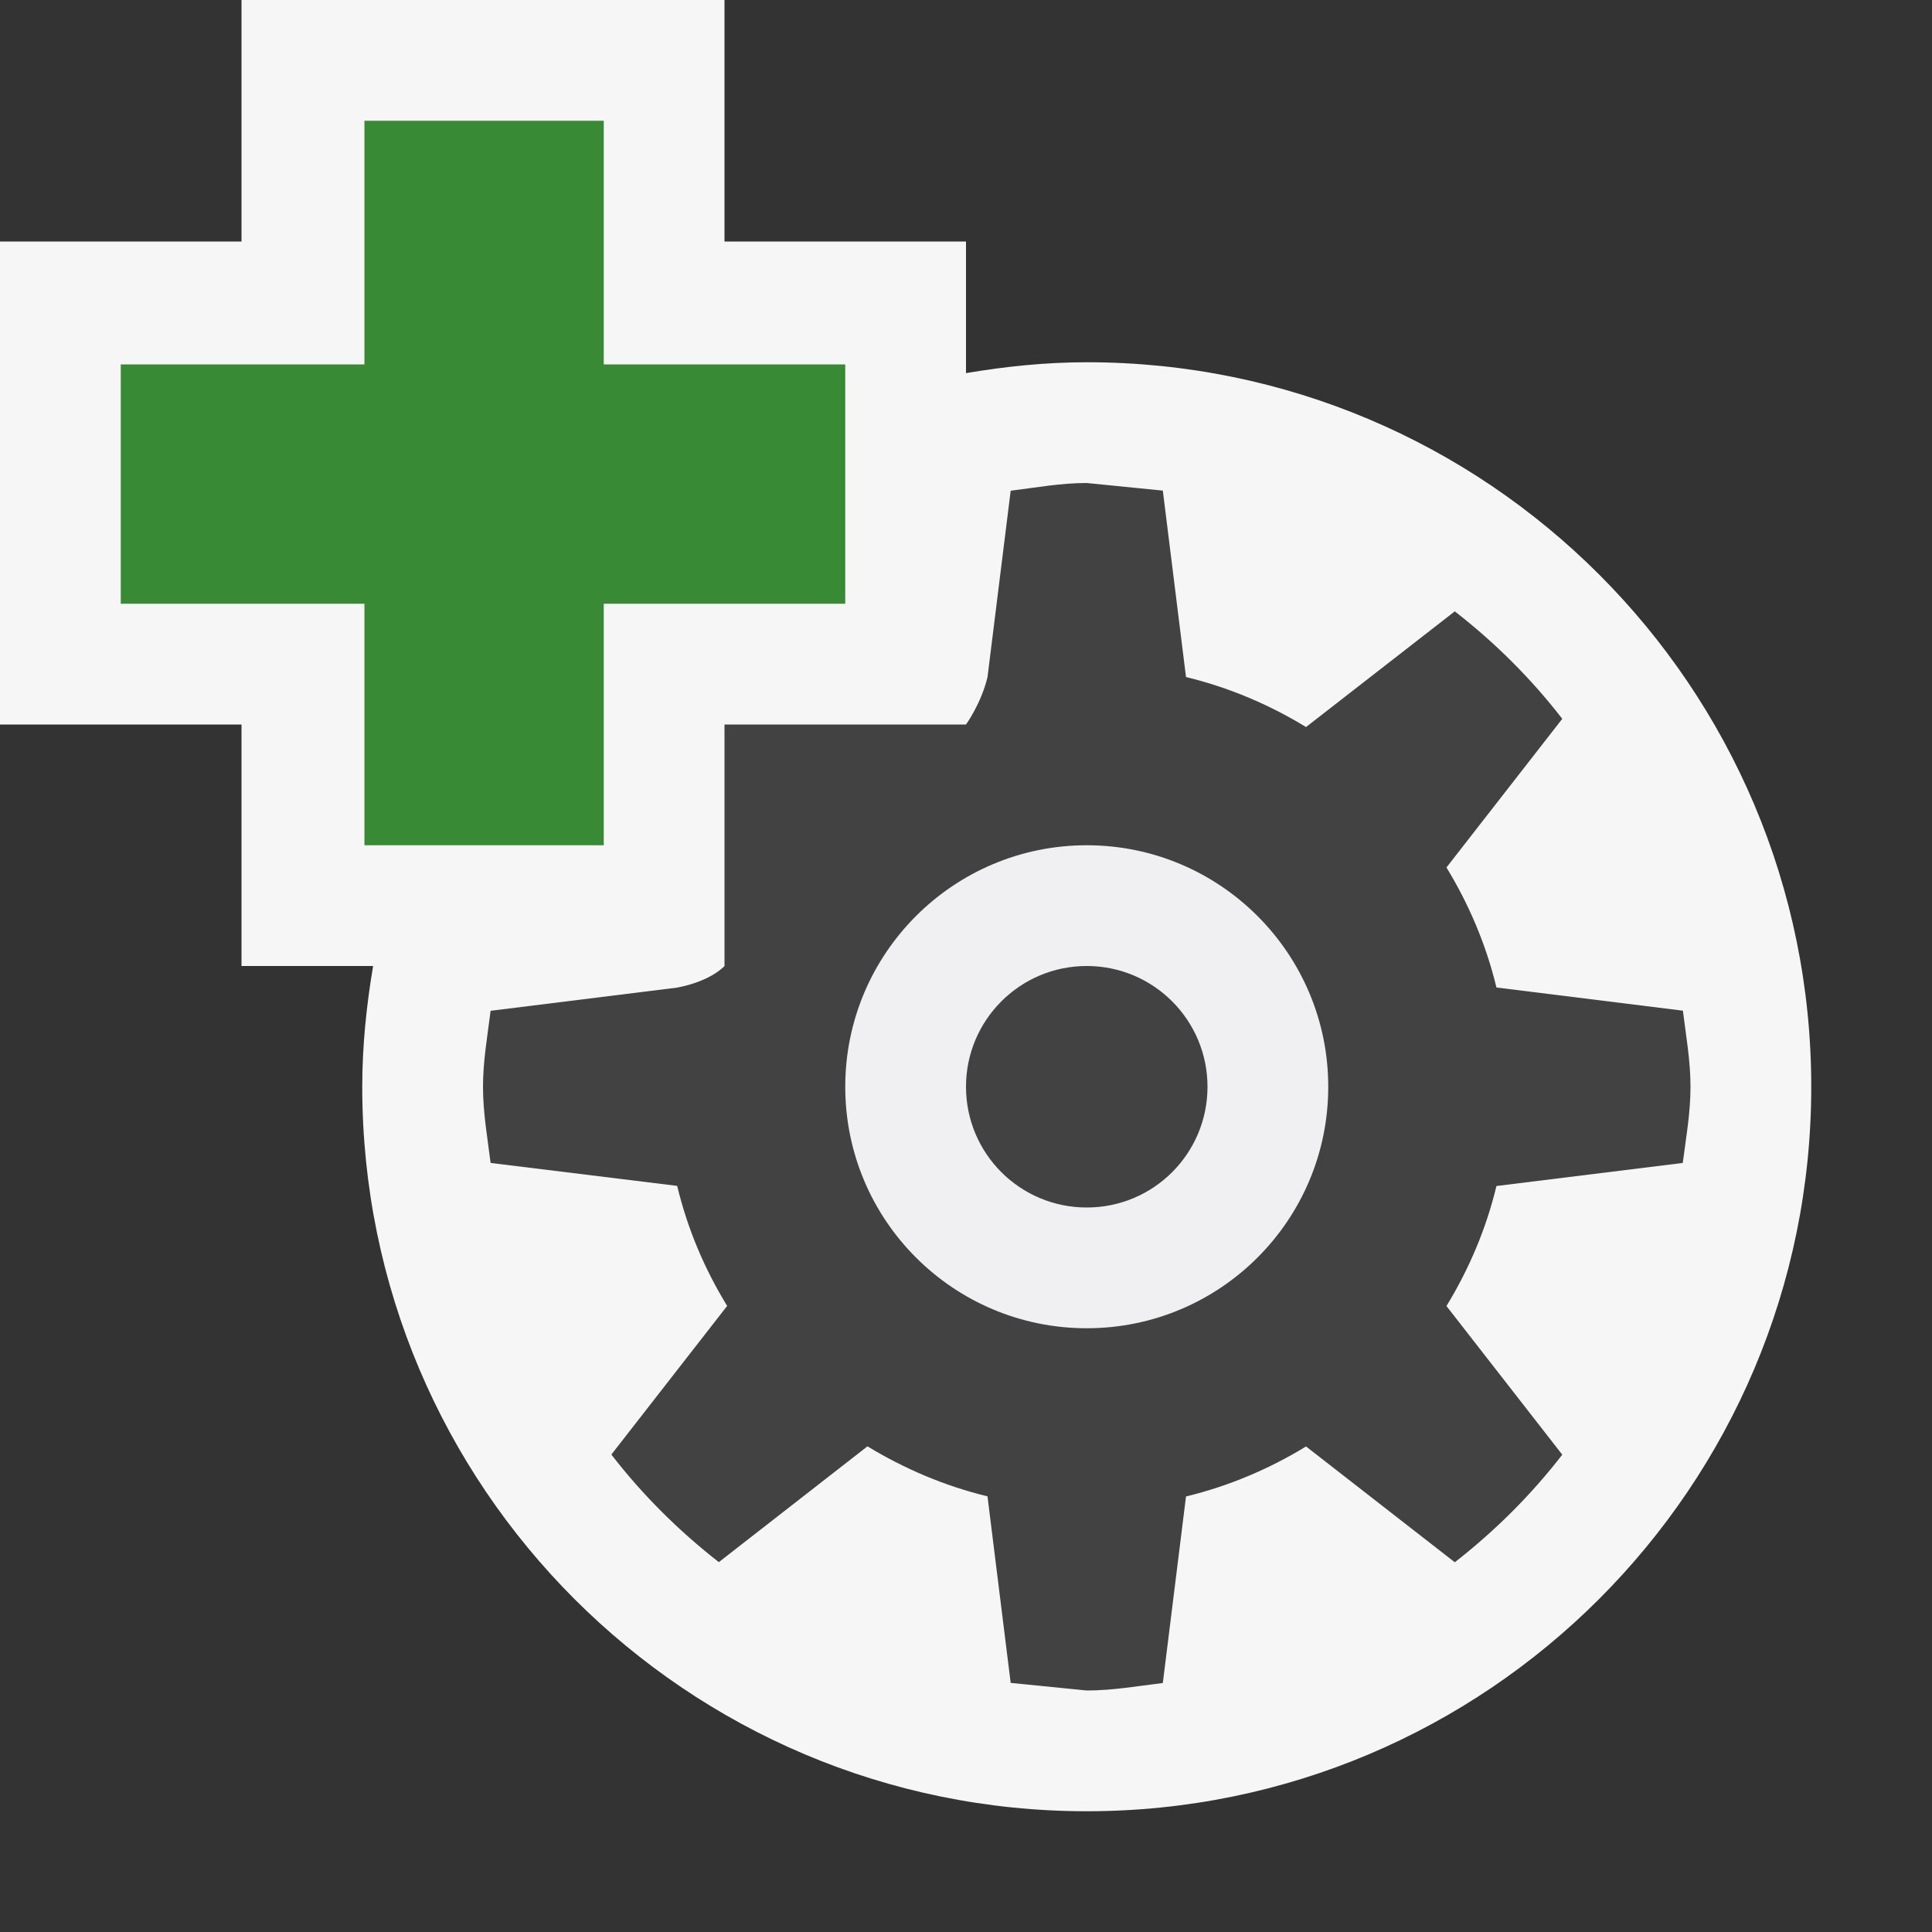
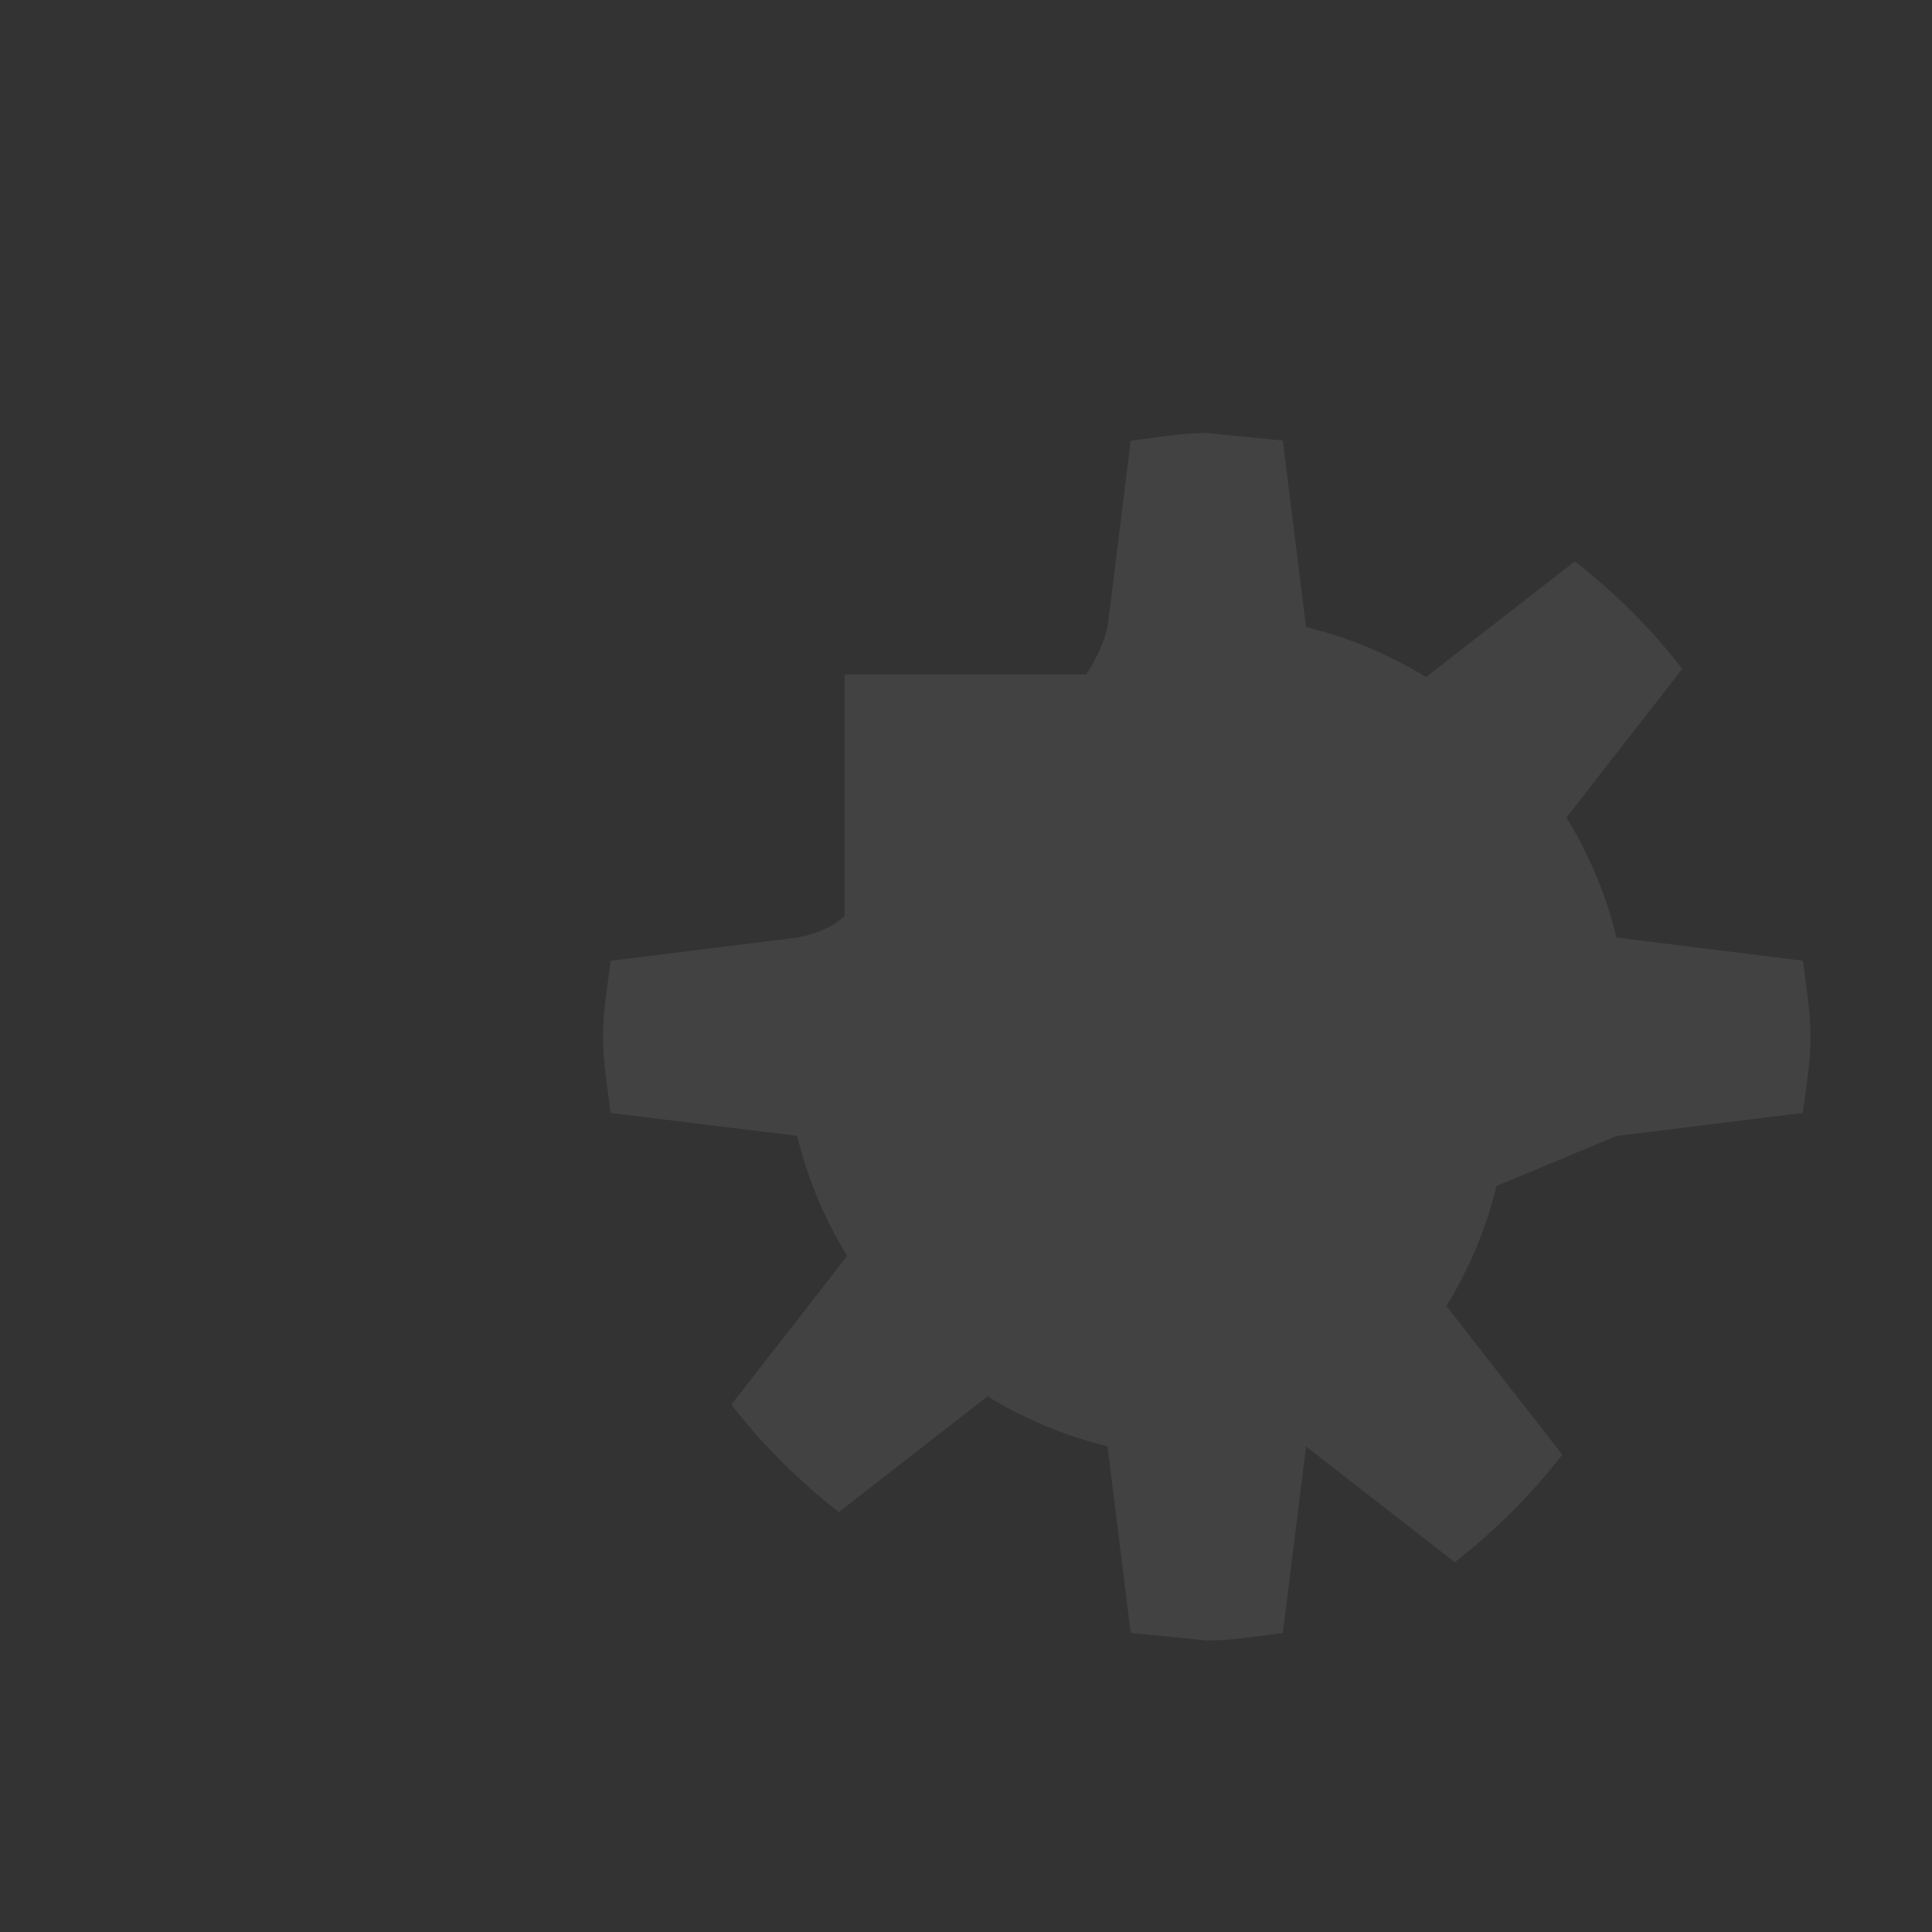
<svg xmlns="http://www.w3.org/2000/svg" width="16" height="16">
  <rect width="100%" height="100%" fill="#333333" stroke="none" />
  <style type="text/css">.icon-canvas-transparent{opacity:0;fill:#F6F6F6;} .icon-vs-out{fill:#F6F6F6;} .icon-vs-bg{fill:#424242;} .icon-vs-fg{fill:#F0EFF1;} .icon-vs-action-green{fill:#388A34;}</style>
  <path class="icon-canvas-transparent" d="M16 16h-16v-16h16v16z" id="canvas" />
-   <path class="icon-vs-out" d="M15 9c0 3.314-2.686 6-6 6-3.313 0-6-2.686-6-6 0-.341.035-.674.09-1h-1.09v-2h-2v-4h2v-2h4v2h2v1.09c.326-.055.659-.09 1-.09 3.314 0 6 2.686 6 6z" id="outline" />
-   <path class="icon-vs-bg" d="M12.393 9.822c-.086.357-.228.689-.414.994l.959 1.231c-.258.334-.557.631-.89.891l-1.232-.959c-.305.186-.638.328-.994.414l-.192 1.545c-.209.025-.414.062-.63.062l-.63-.063-.192-1.545c-.356-.086-.689-.229-.994-.414l-1.231.959c-.333-.26-.632-.557-.89-.891l.959-1.231c-.187-.305-.328-.637-.414-.994l-1.545-.19c-.026-.209-.063-.414-.063-.631 0-.215.037-.42.063-.629l1.544-.192c.284-.054.393-.179.393-.179v-2h2s.125-.172.178-.392l.192-1.544c.209-.026.414-.064.63-.064l.63.063.192 1.544c.356.086.689.228.994.414l1.232-.958c.333.259.632.556.89.89l-.959 1.231c.186.305.328.638.414.994l1.544.192c.026.21.063.415.063.63 0 .217-.037.422-.064.631l-1.543.191z" id="iconBg" />
-   <path class="icon-vs-fg" d="M9 7c-1.104 0-2 .896-2 2 0 1.106.896 2 2 2s2-.894 2-2c0-1.104-.896-2-2-2zm0 3c-.553 0-1-.447-1-1 0-.552.447-1 1-1s1 .448 1 1c0 .553-.447 1-1 1z" id="iconFg" />
-   <path class="icon-vs-action-green" d="M7 5h-2v2h-1.982v-2h-2.018v-1.982h2.018v-2.018h1.982v2.018h2v1.982z" id="colorAction" />
+   <path class="icon-vs-bg" d="M12.393 9.822c-.086.357-.228.689-.414.994l.959 1.231c-.258.334-.557.631-.89.891l-1.232-.959l-.192 1.545c-.209.025-.414.062-.63.062l-.63-.063-.192-1.545c-.356-.086-.689-.229-.994-.414l-1.231.959c-.333-.26-.632-.557-.89-.891l.959-1.231c-.187-.305-.328-.637-.414-.994l-1.545-.19c-.026-.209-.063-.414-.063-.631 0-.215.037-.42.063-.629l1.544-.192c.284-.054.393-.179.393-.179v-2h2s.125-.172.178-.392l.192-1.544c.209-.026.414-.064.63-.064l.63.063.192 1.544c.356.086.689.228.994.414l1.232-.958c.333.259.632.556.89.89l-.959 1.231c.186.305.328.638.414.994l1.544.192c.026.21.063.415.063.63 0 .217-.037.422-.064.631l-1.543.191z" id="iconBg" />
</svg>